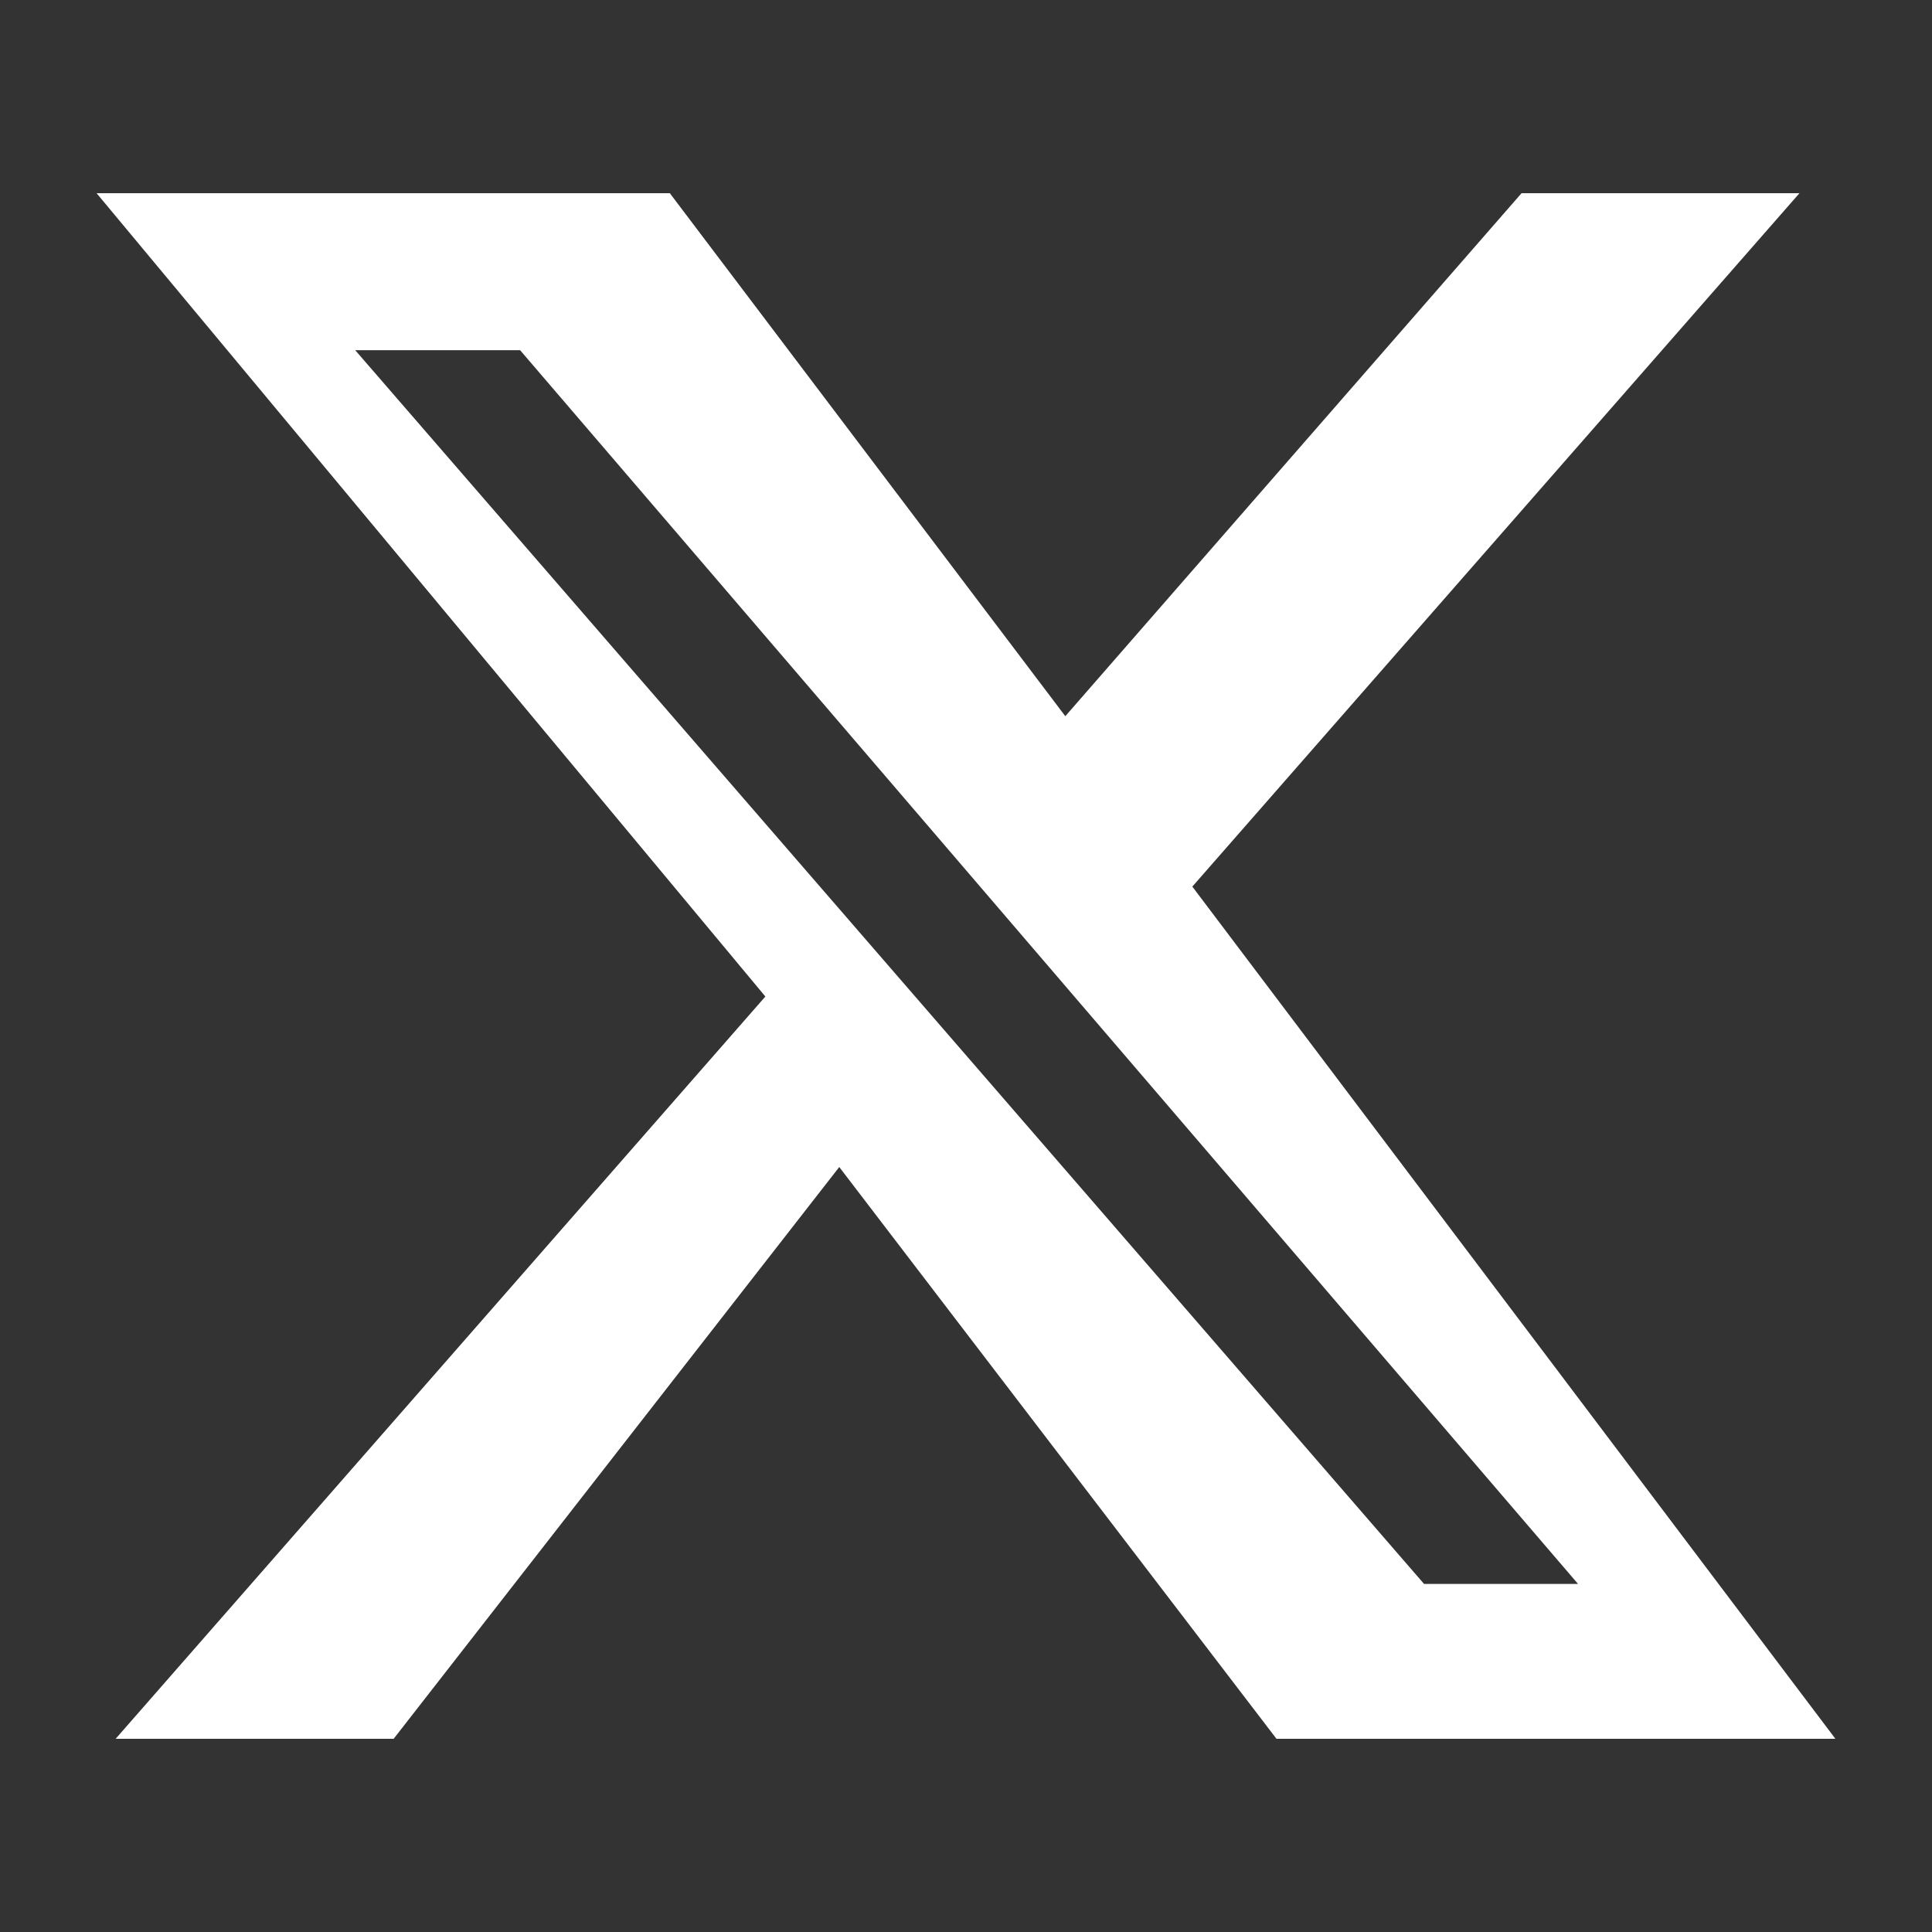
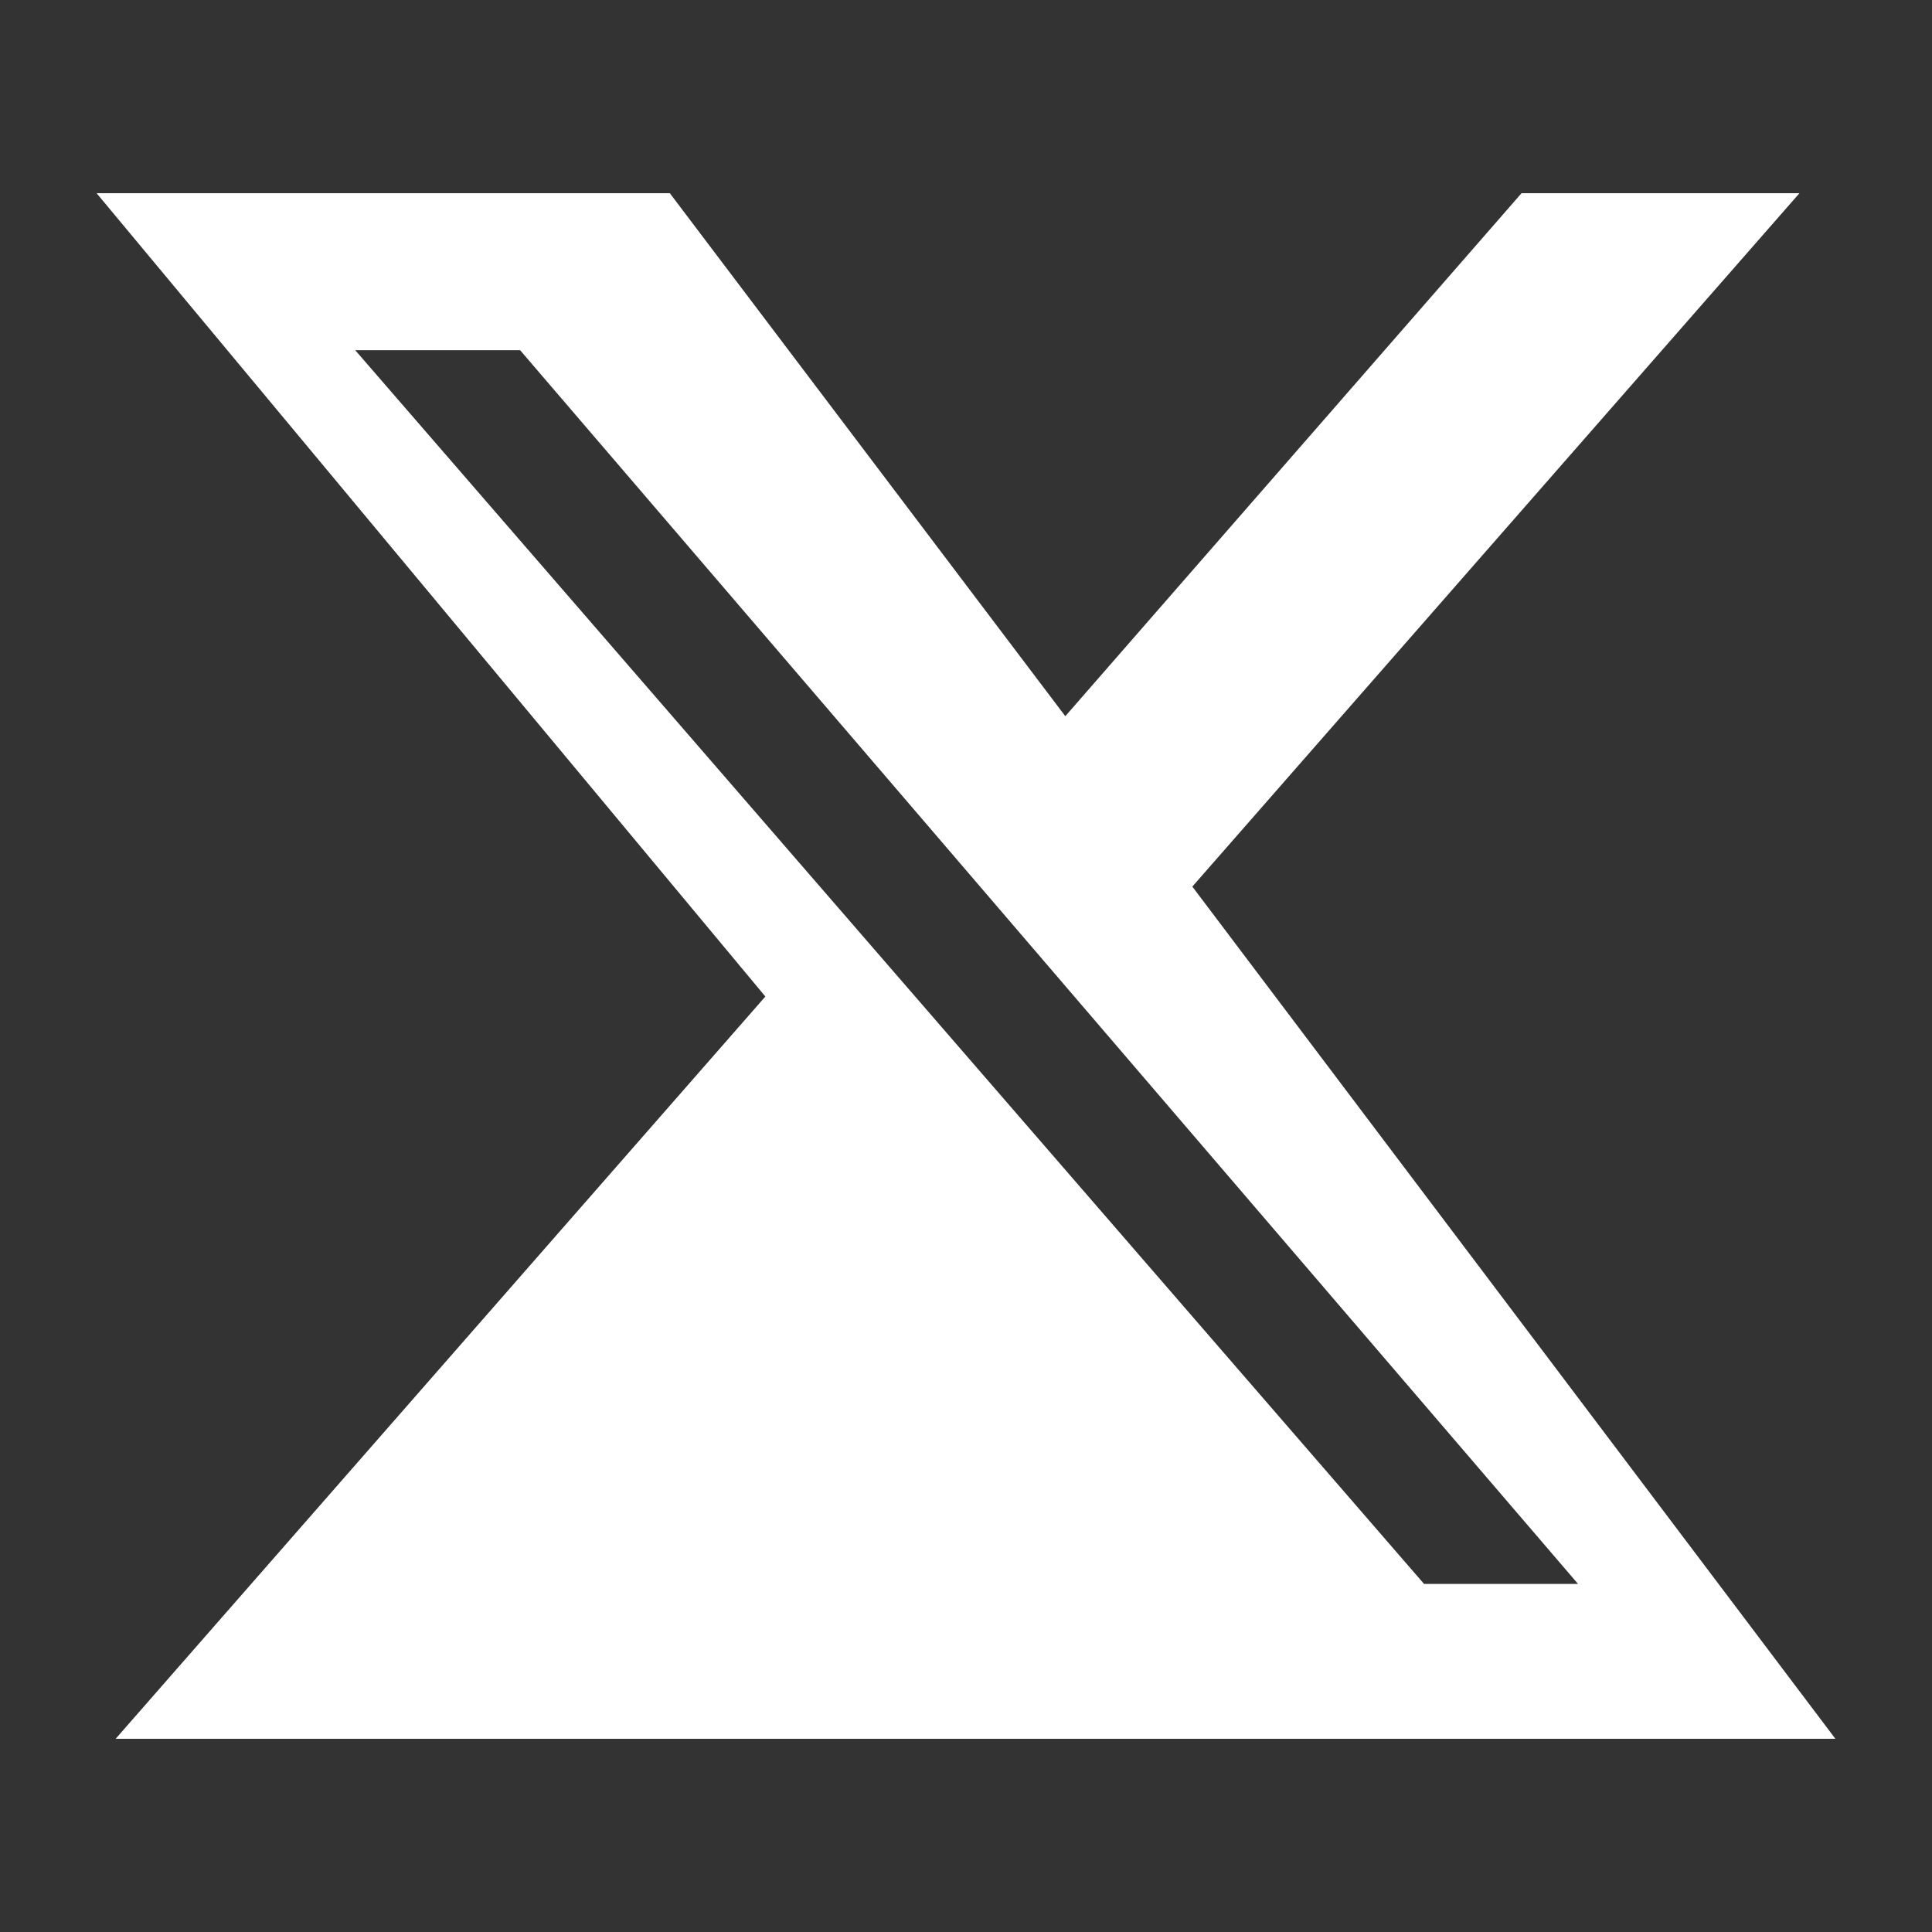
<svg xmlns="http://www.w3.org/2000/svg" width="20" height="20" viewBox="0 0 20 20" fill="none">
  <rect x="0" y="0" width="20" height="20" fill="#333333" stroke="none" />
-   <path d="M15.751 2h2.877l-6.285 7.178L19 18h-5.786l-4.526-5.919L4.075 18H1.197l6.726-7.684L1 2h5.934l4.094 5.414L15.751 2zm-1.009 14.397h1.594L5.384 3.625H3.677l11.065 12.772z" fill="white" />
+   <path d="M15.751 2h2.877l-6.285 7.178L19 18h-5.786L4.075 18H1.197l6.726-7.684L1 2h5.934l4.094 5.414L15.751 2zm-1.009 14.397h1.594L5.384 3.625H3.677l11.065 12.772z" fill="white" />
</svg>